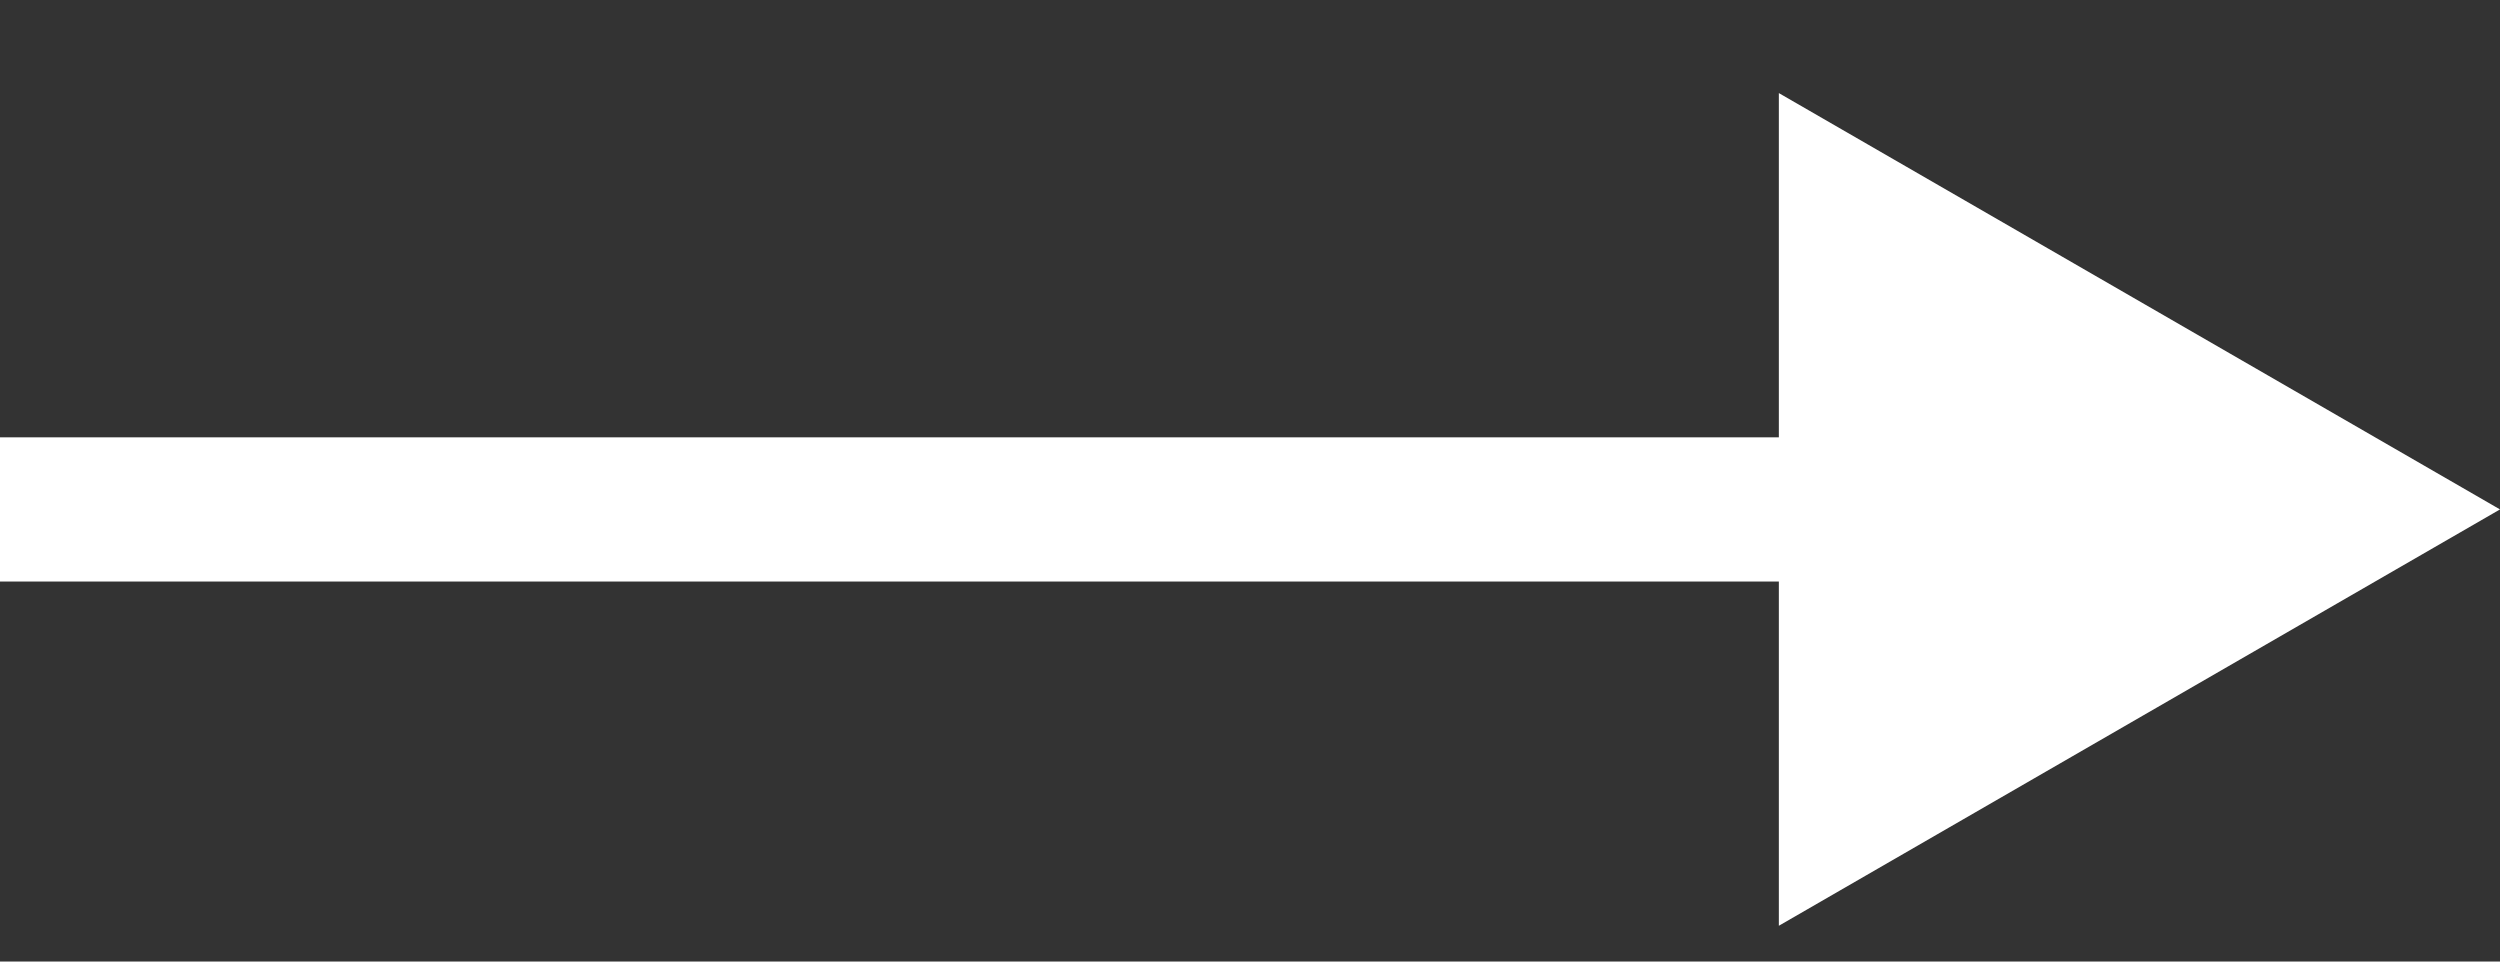
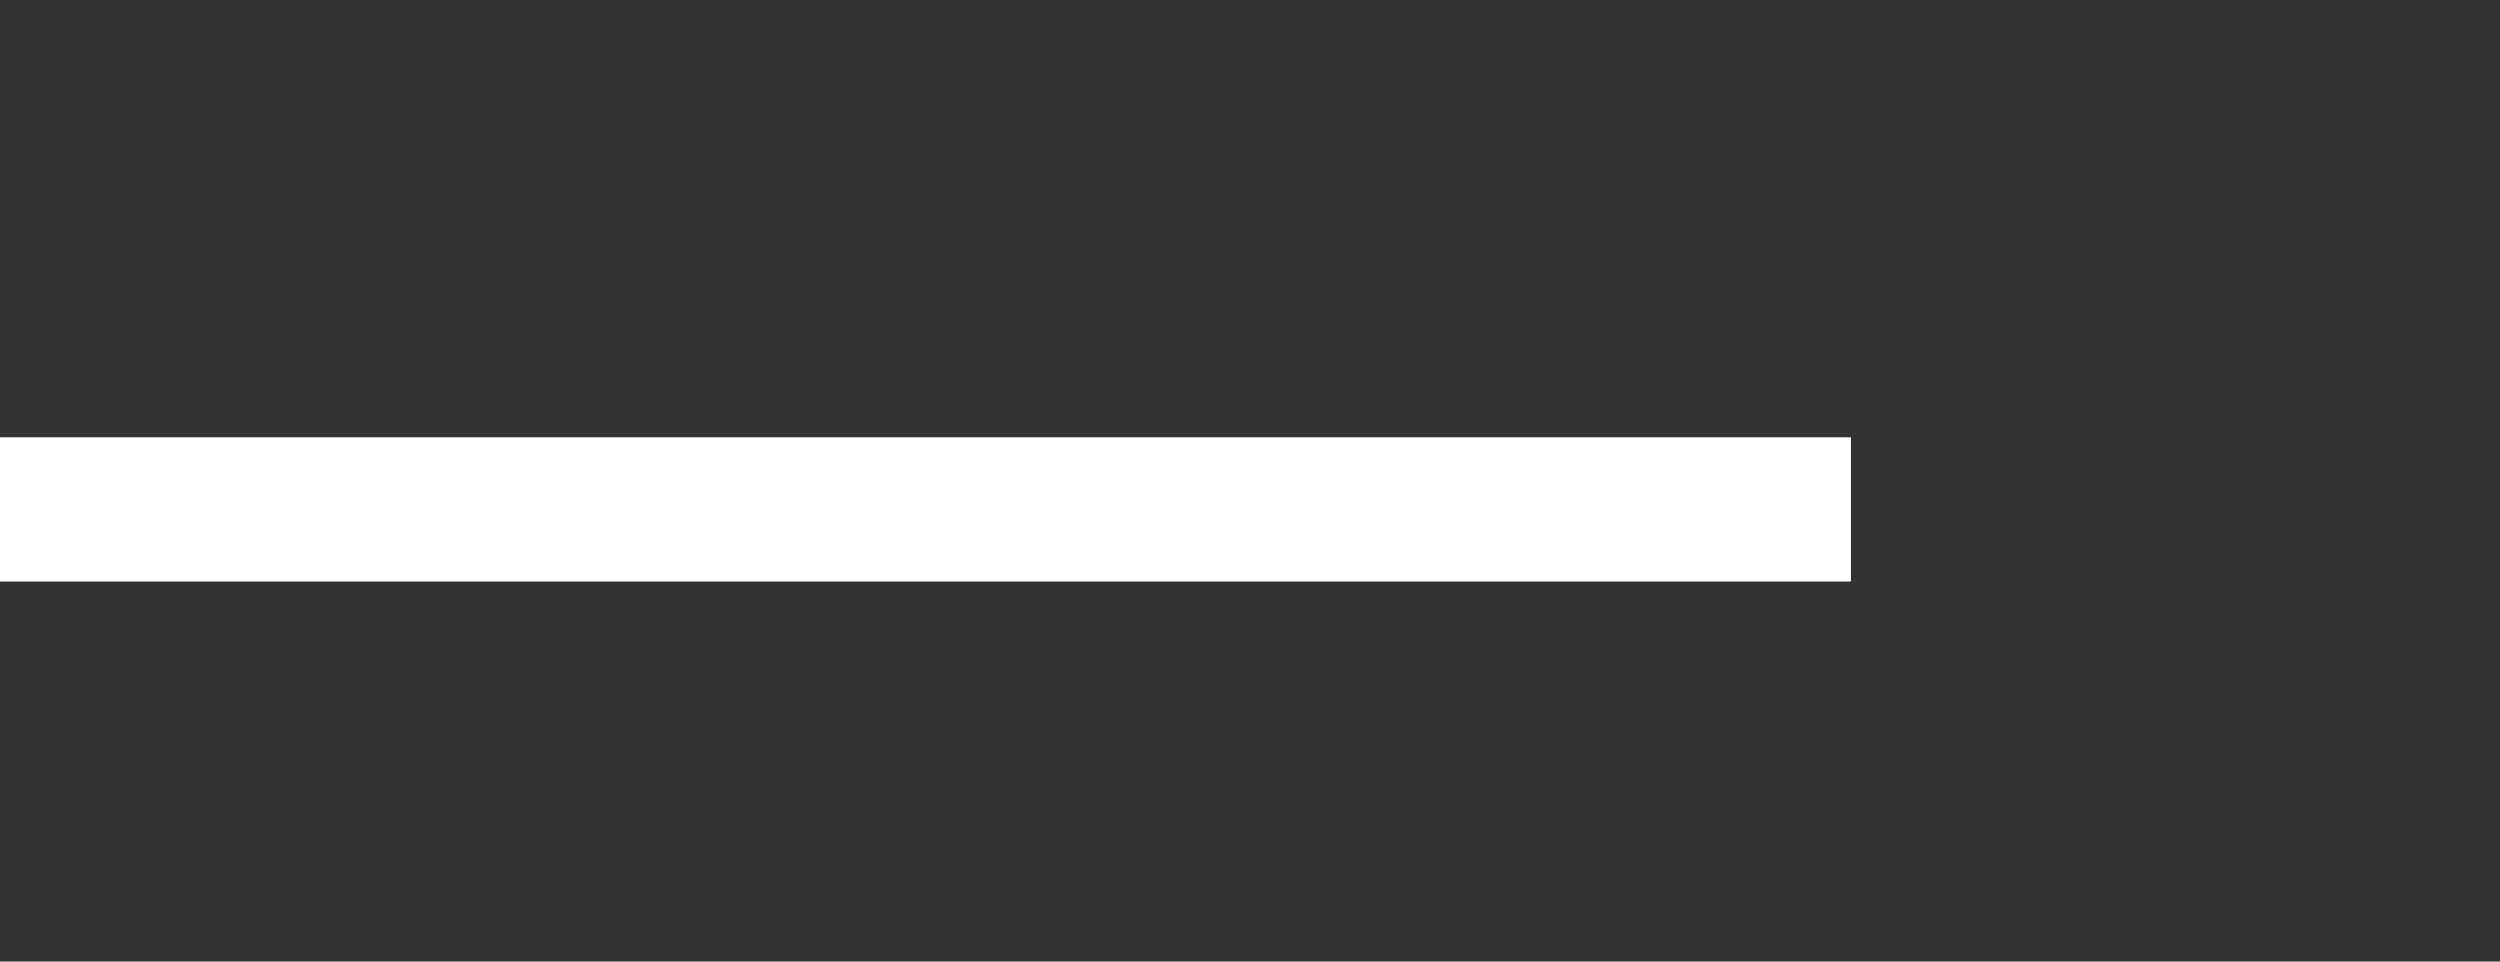
<svg xmlns="http://www.w3.org/2000/svg" width="26" height="10" viewBox="0 0 26 10" fill="none">
  <rect x="0" y="0" width="26" height="10" fill="#333333" stroke="none" />
-   <path d="M26 5.298L18.5 0.968V9.628L26 5.298ZM0 5.298V6.048H19.25V5.298V4.548H0V5.298Z" fill="white" />
+   <path d="M26 5.298L18.5 0.968L26 5.298ZM0 5.298V6.048H19.25V5.298V4.548H0V5.298Z" fill="white" />
</svg>